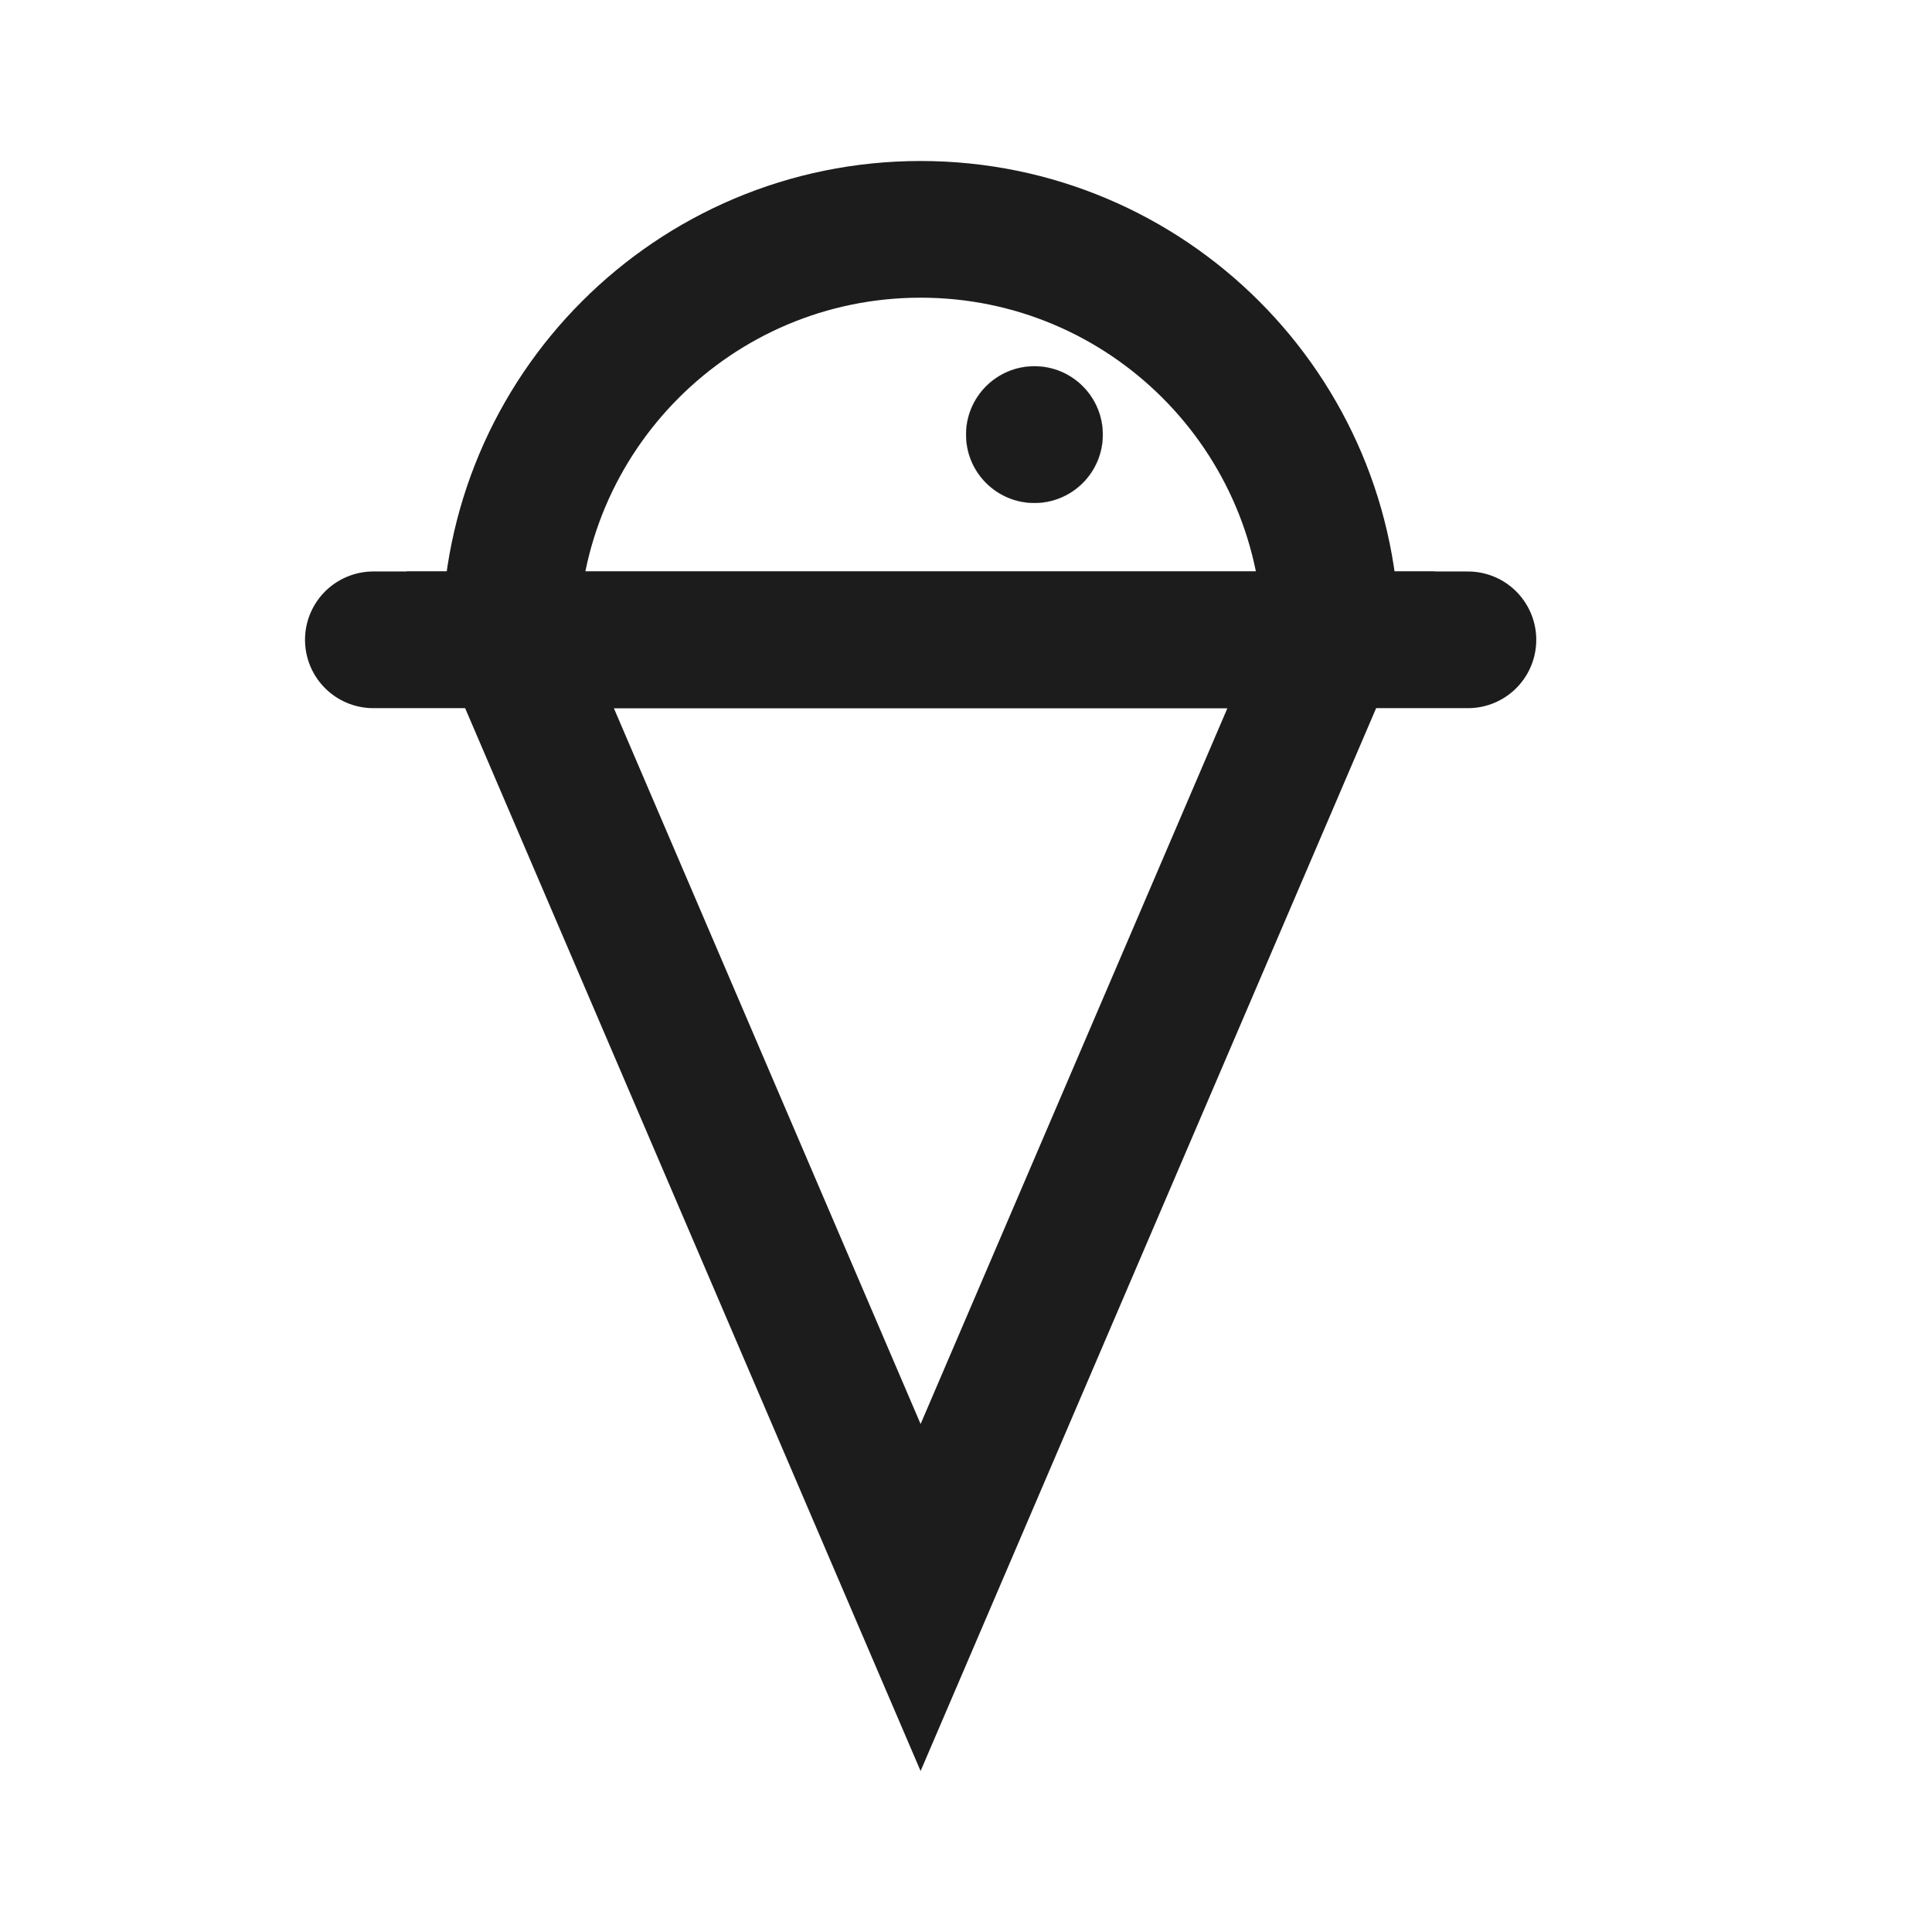
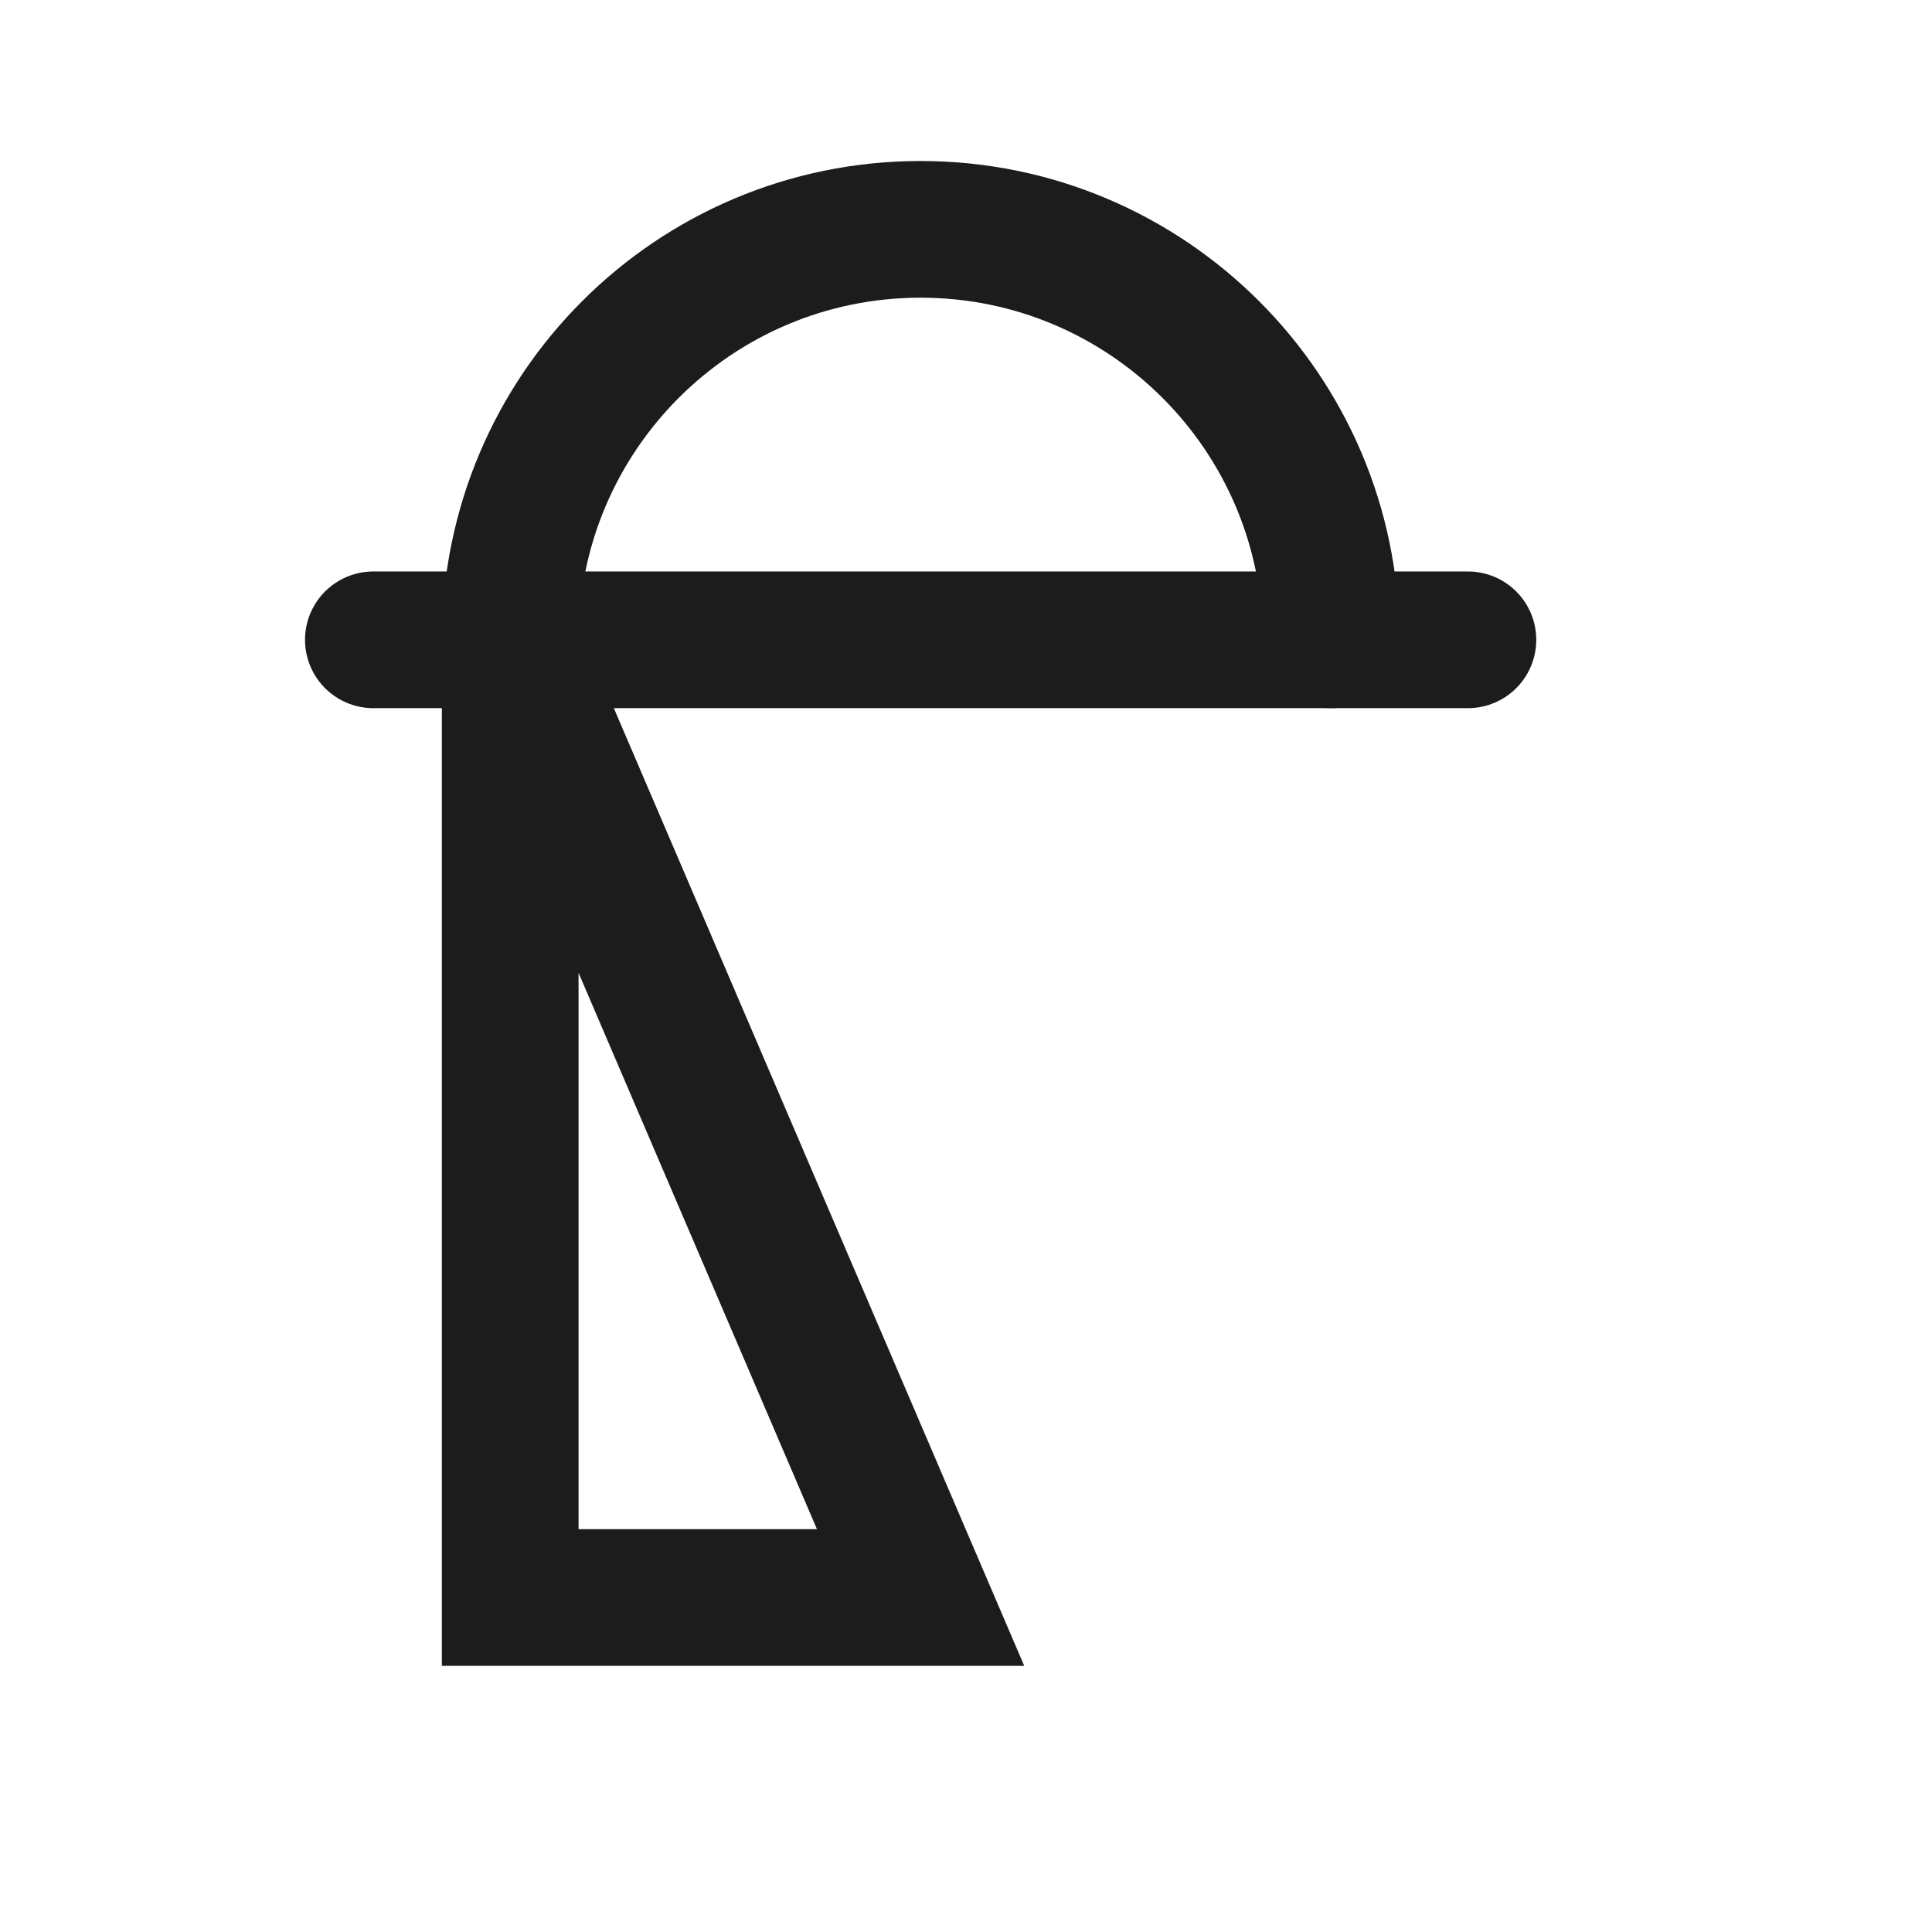
<svg xmlns="http://www.w3.org/2000/svg" width="800px" height="800px" viewBox="0 0 24 24" fill="none">
-   <path d="M6.338 7.948L11.436 19.845L16.535 7.948H6.338Z" stroke="#1C1C1C" stroke-width="1.698" stroke-linecap="round" />
+   <path d="M6.338 7.948L11.436 19.845H6.338Z" stroke="#1C1C1C" stroke-width="1.698" stroke-linecap="round" />
  <path d="M4.638 7.948H18.235" stroke="#1C1C1C" stroke-width="1.698" stroke-linecap="round" />
  <path d="M6.338 7.948V7.948C6.338 5.132 8.62 2.849 11.436 2.849V2.849C14.252 2.849 16.535 5.132 16.535 7.948V7.948" stroke="#1C1C1C" stroke-width="1.698" stroke-linecap="round" />
-   <circle cx="12.85" cy="5.399" r="0.849" fill="#1C1C1C" stroke="#1C1C1C" stroke-width="0.002" />
</svg>